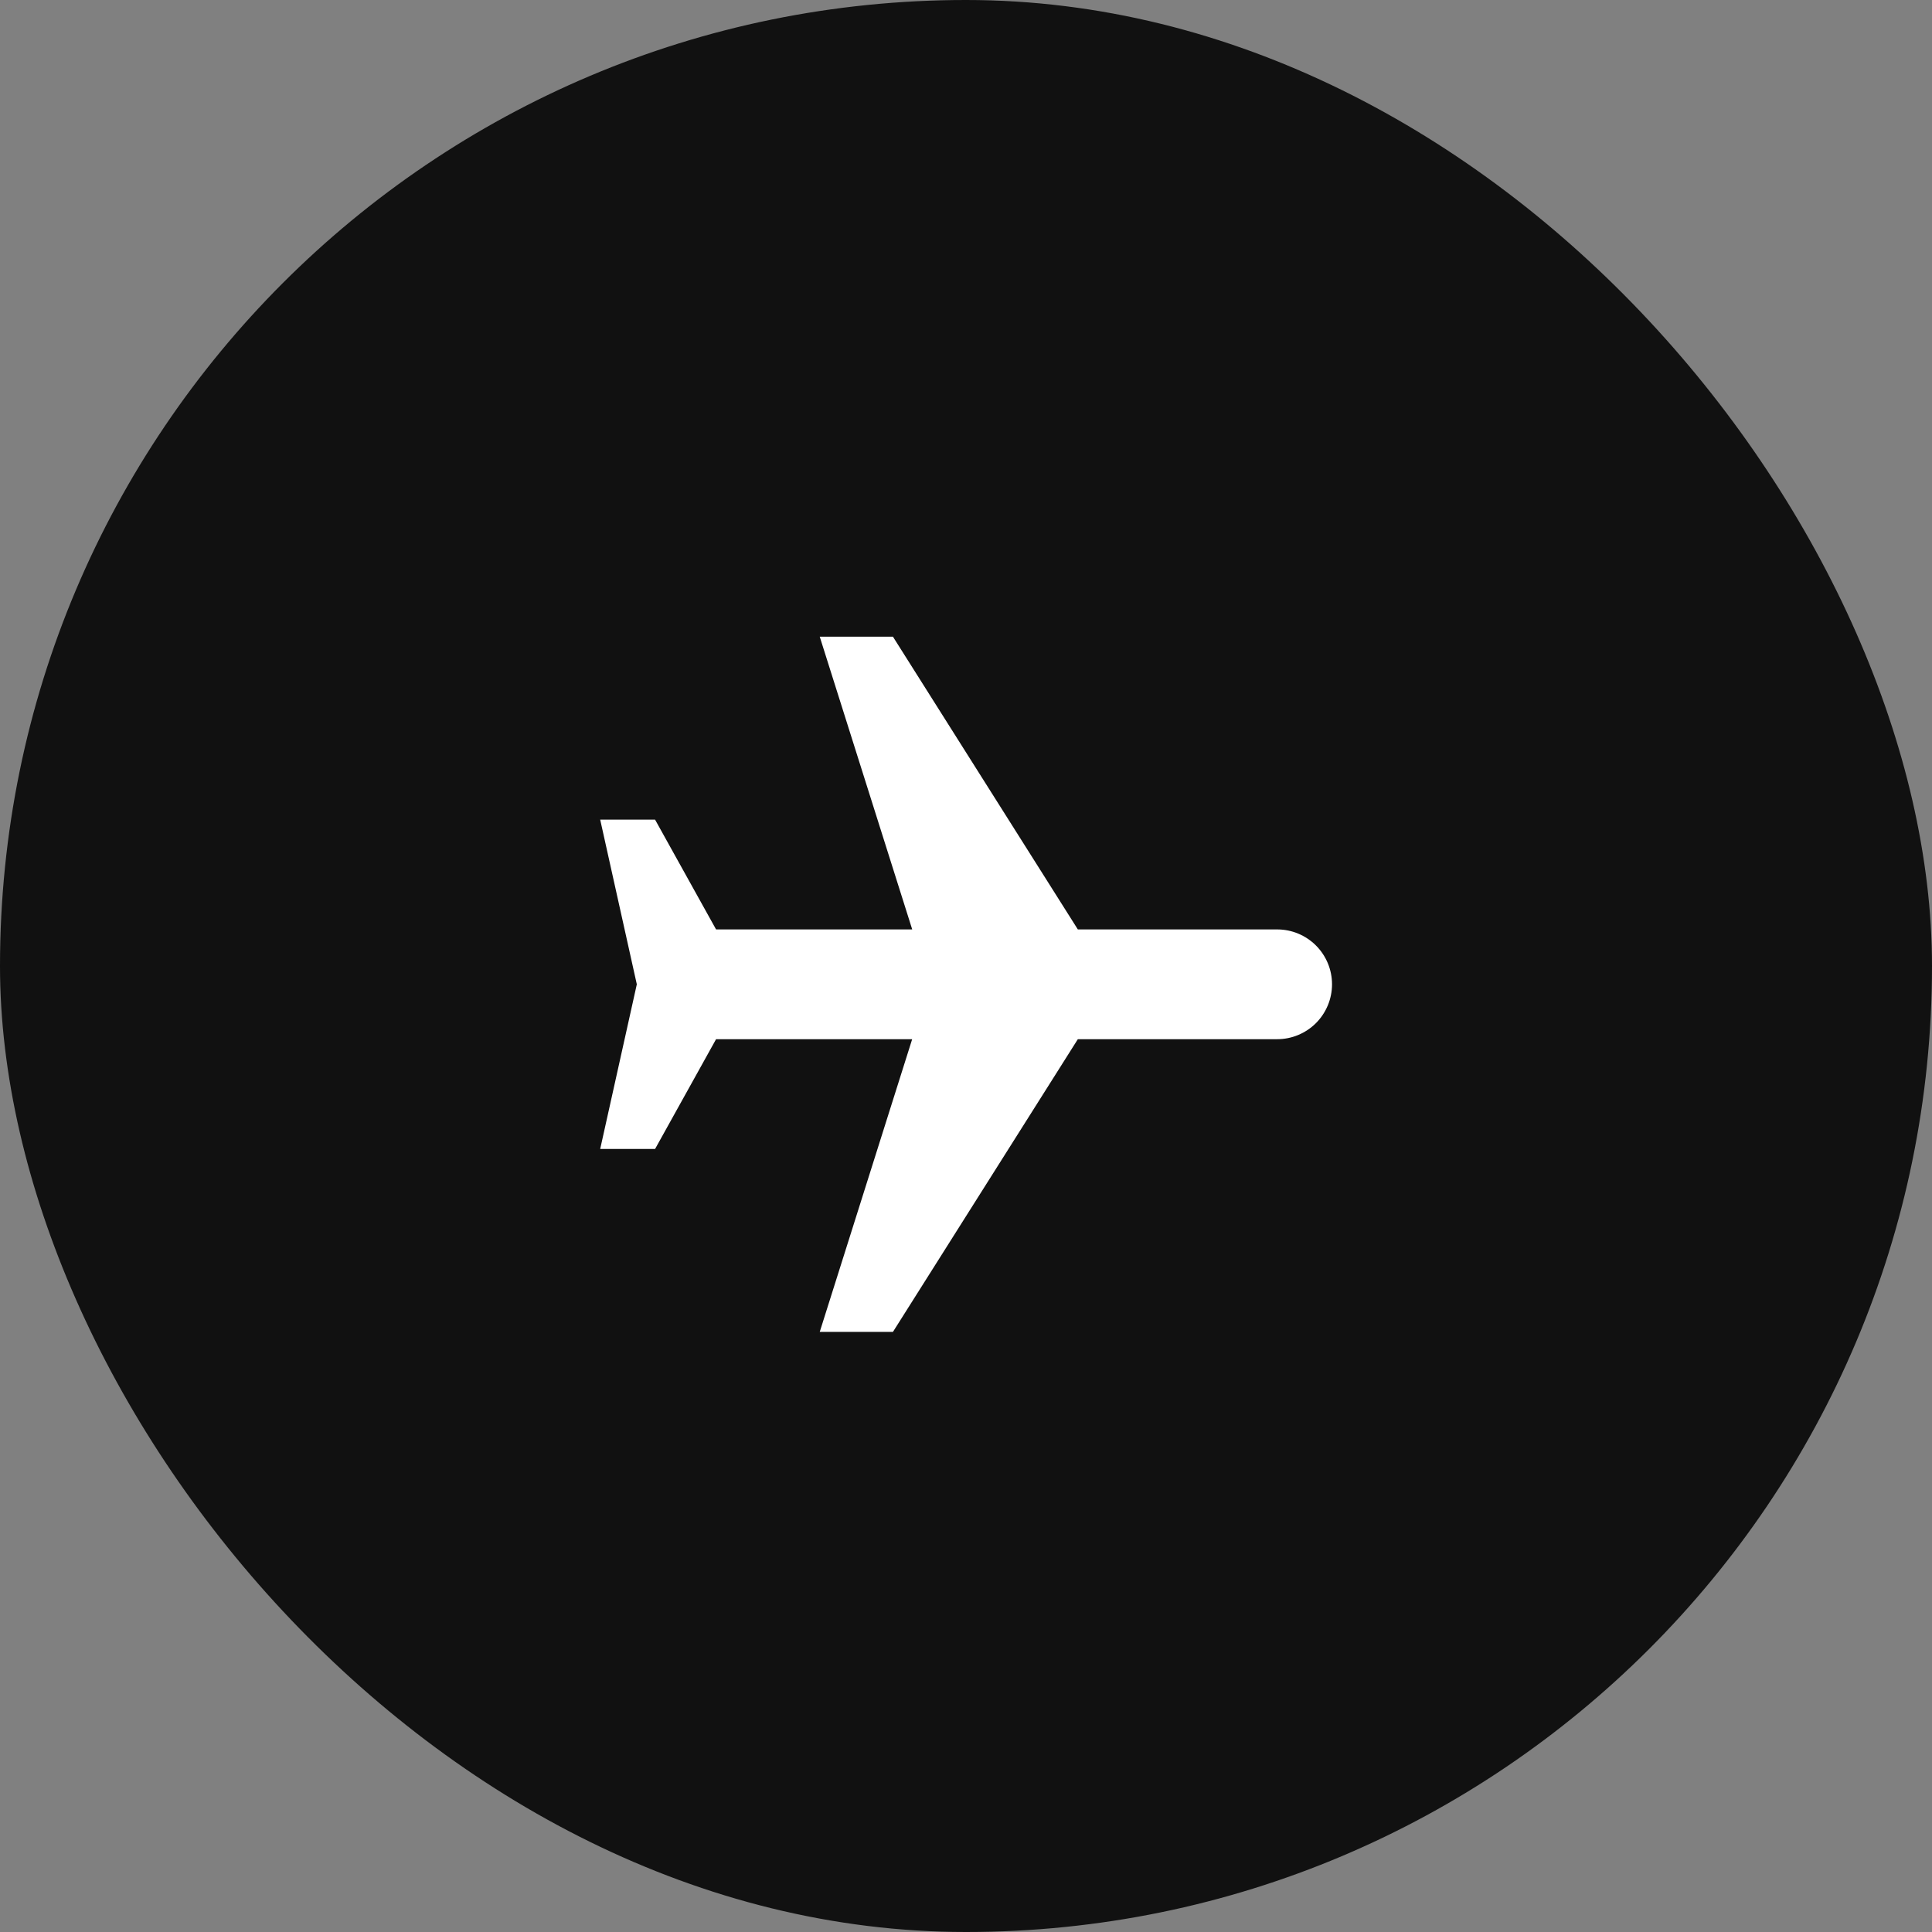
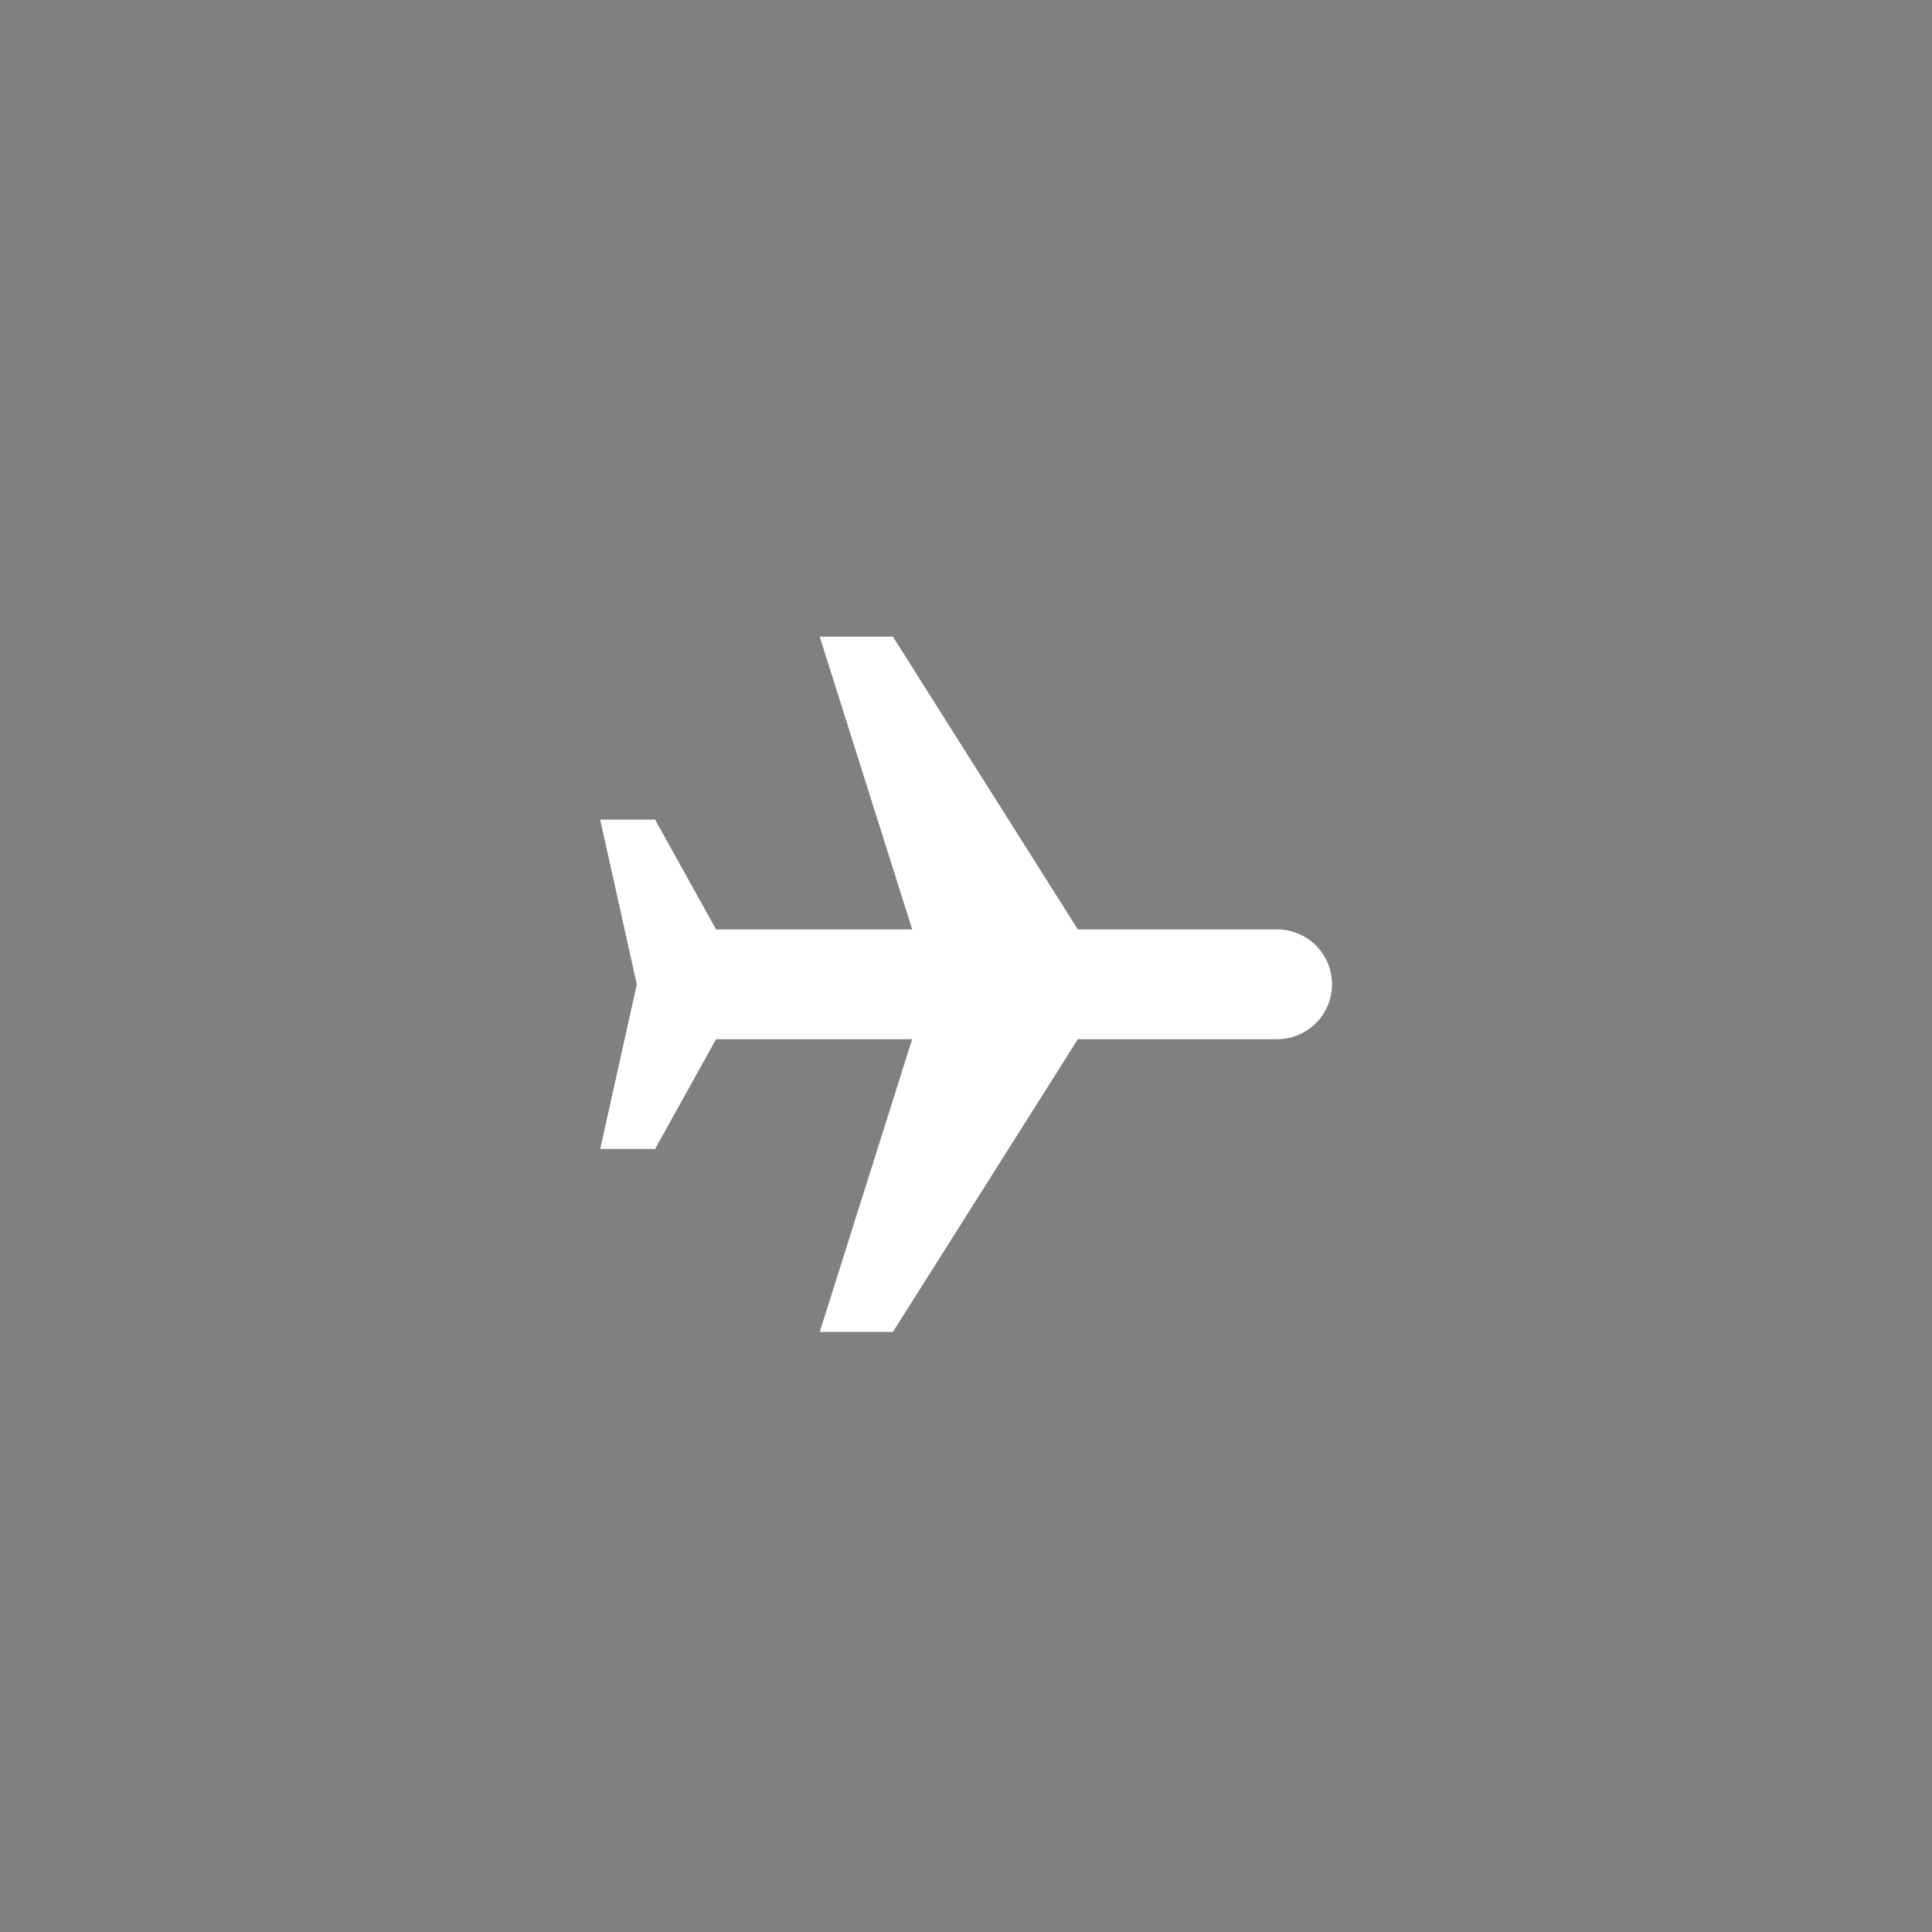
<svg xmlns="http://www.w3.org/2000/svg" width="44" height="44" viewBox="0 0 44 44" fill="none">
  <rect x="0" y="0" width="44" height="44" fill="#808080" stroke="none" />
-   <rect width="44" height="44" rx="22" fill="#111111" />
  <path d="M24.547 23.667L20.336 30.333L18.669 30.333L20.774 23.667L16.308 23.667L14.919 26.167L13.669 26.167L14.503 22.417L13.669 18.667L14.919 18.667L16.308 21.167L20.775 21.167L18.669 14.5L20.336 14.5L24.547 21.167L29.086 21.167C29.418 21.167 29.735 21.298 29.97 21.533C30.204 21.767 30.336 22.085 30.336 22.417C30.336 22.748 30.204 23.066 29.97 23.301C29.735 23.535 29.418 23.667 29.086 23.667L24.547 23.667Z" fill="white" />
</svg>